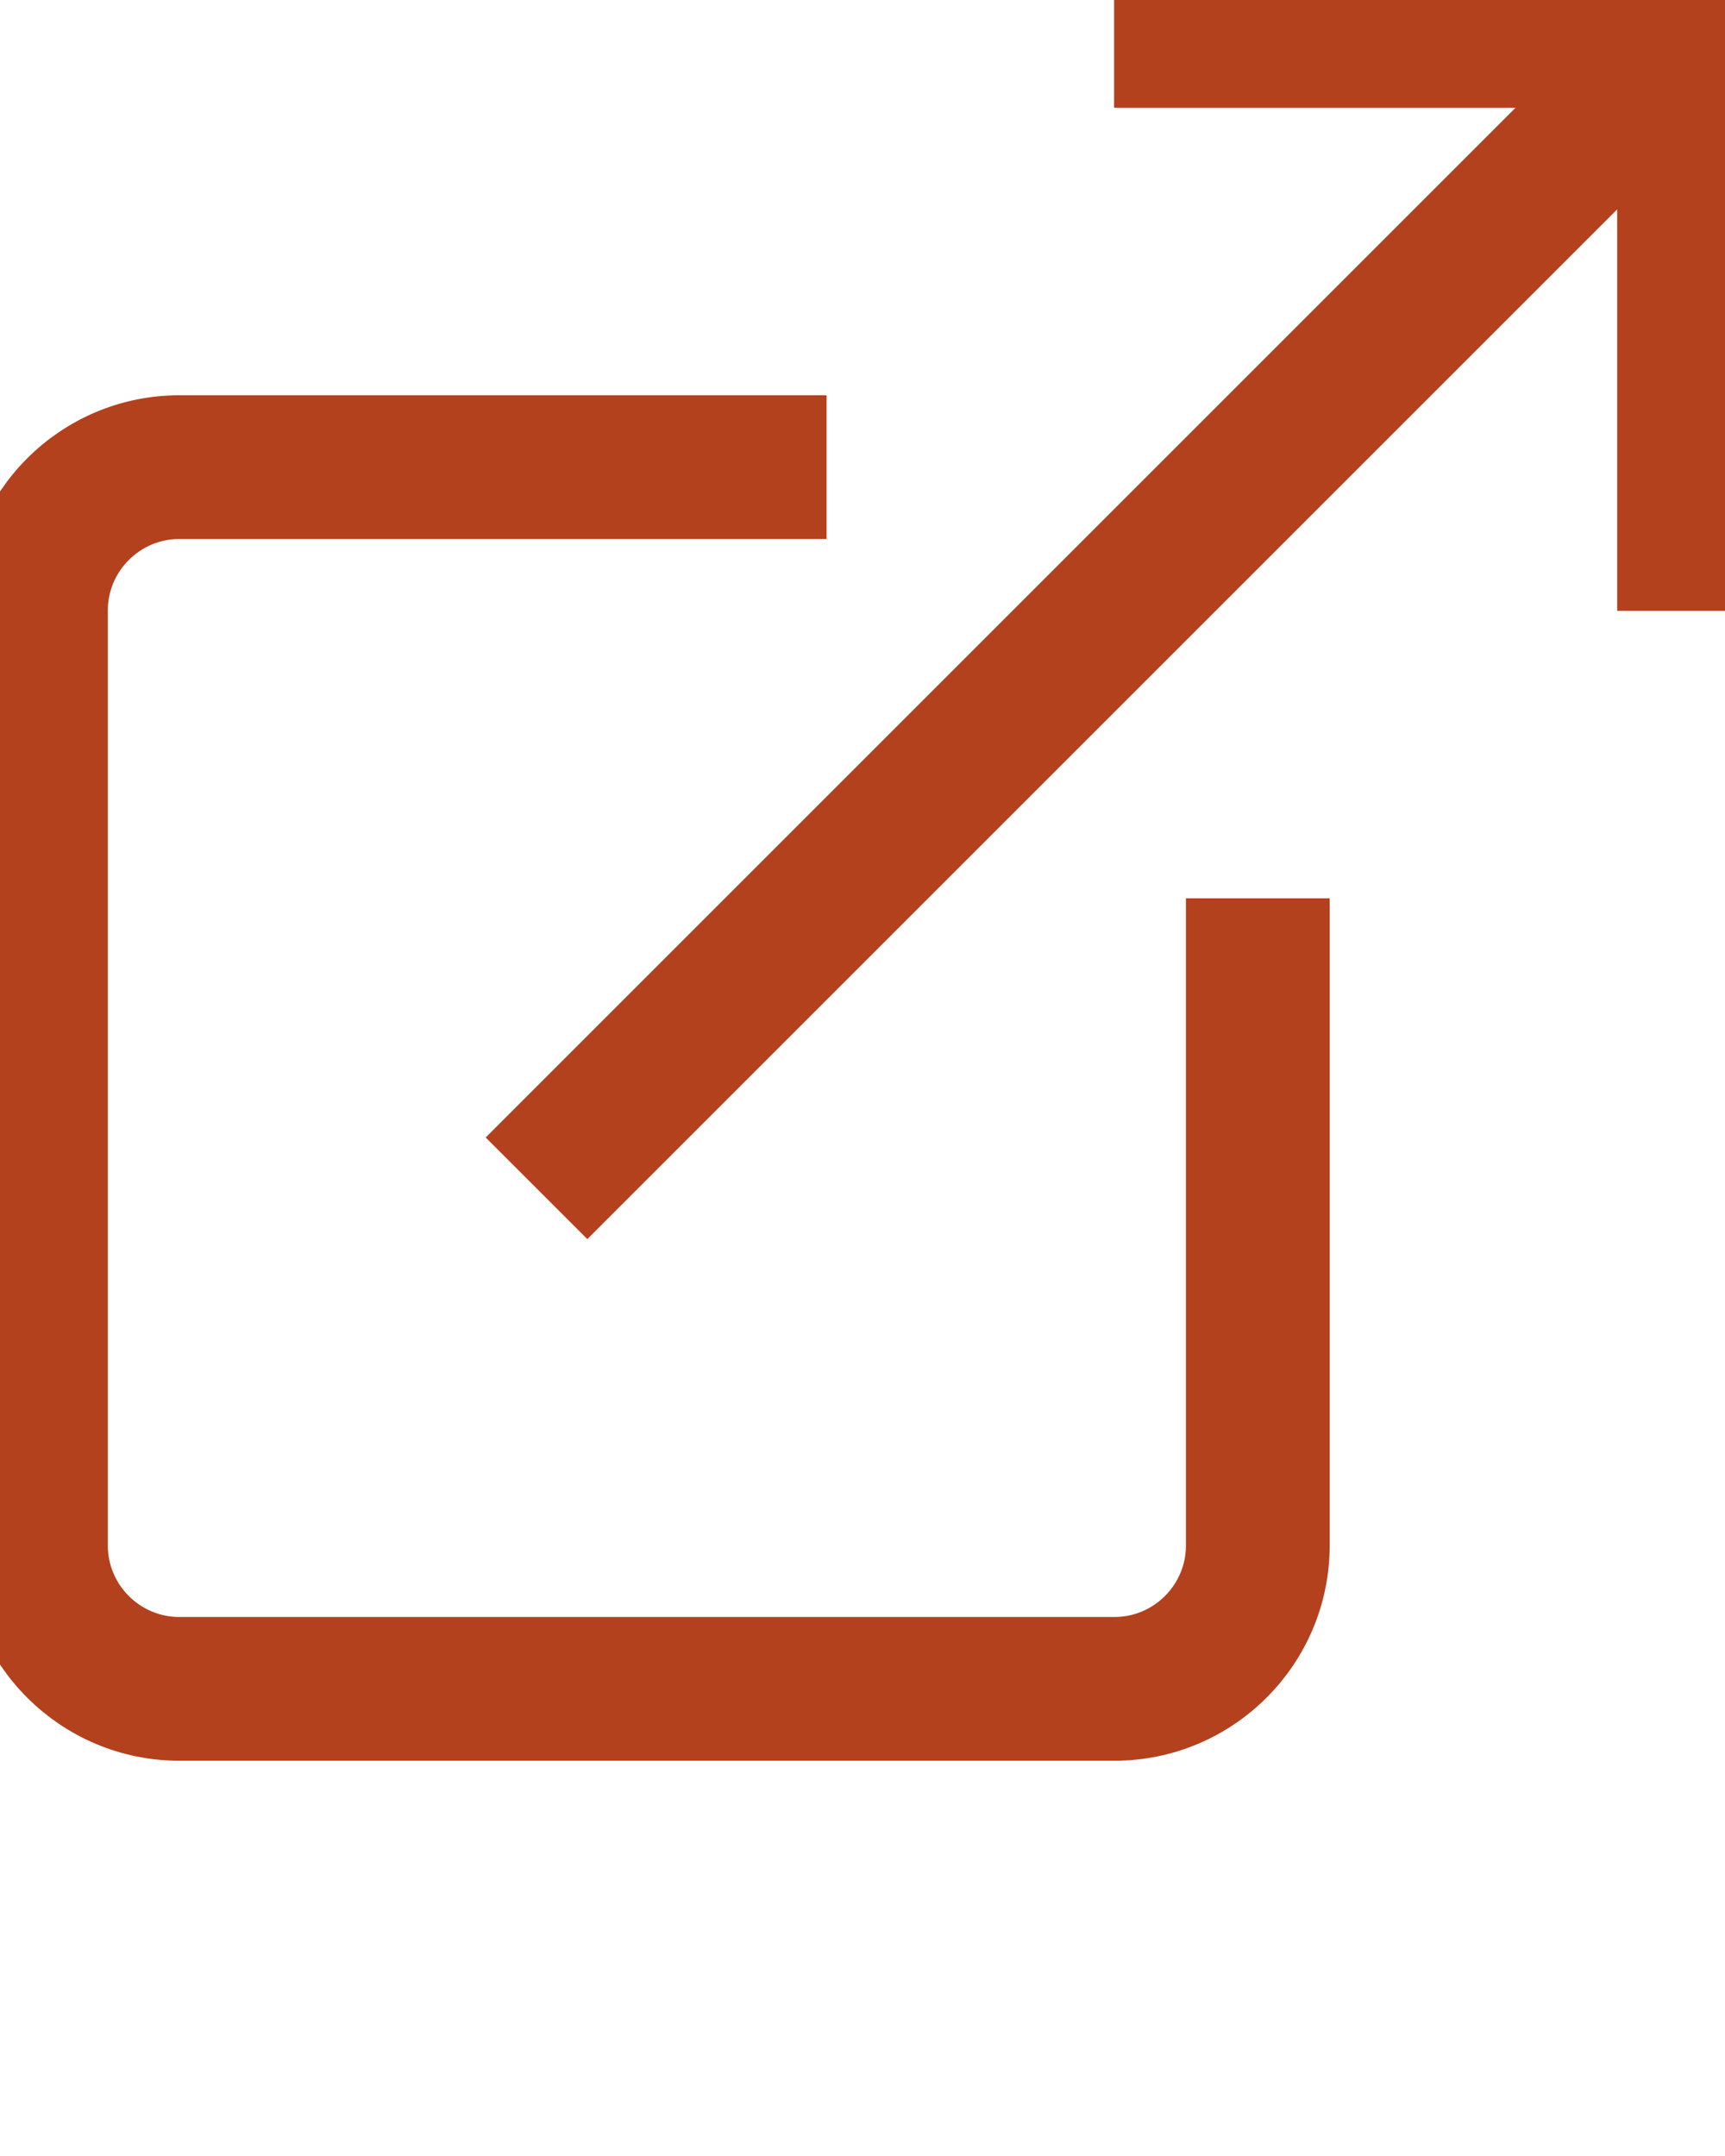
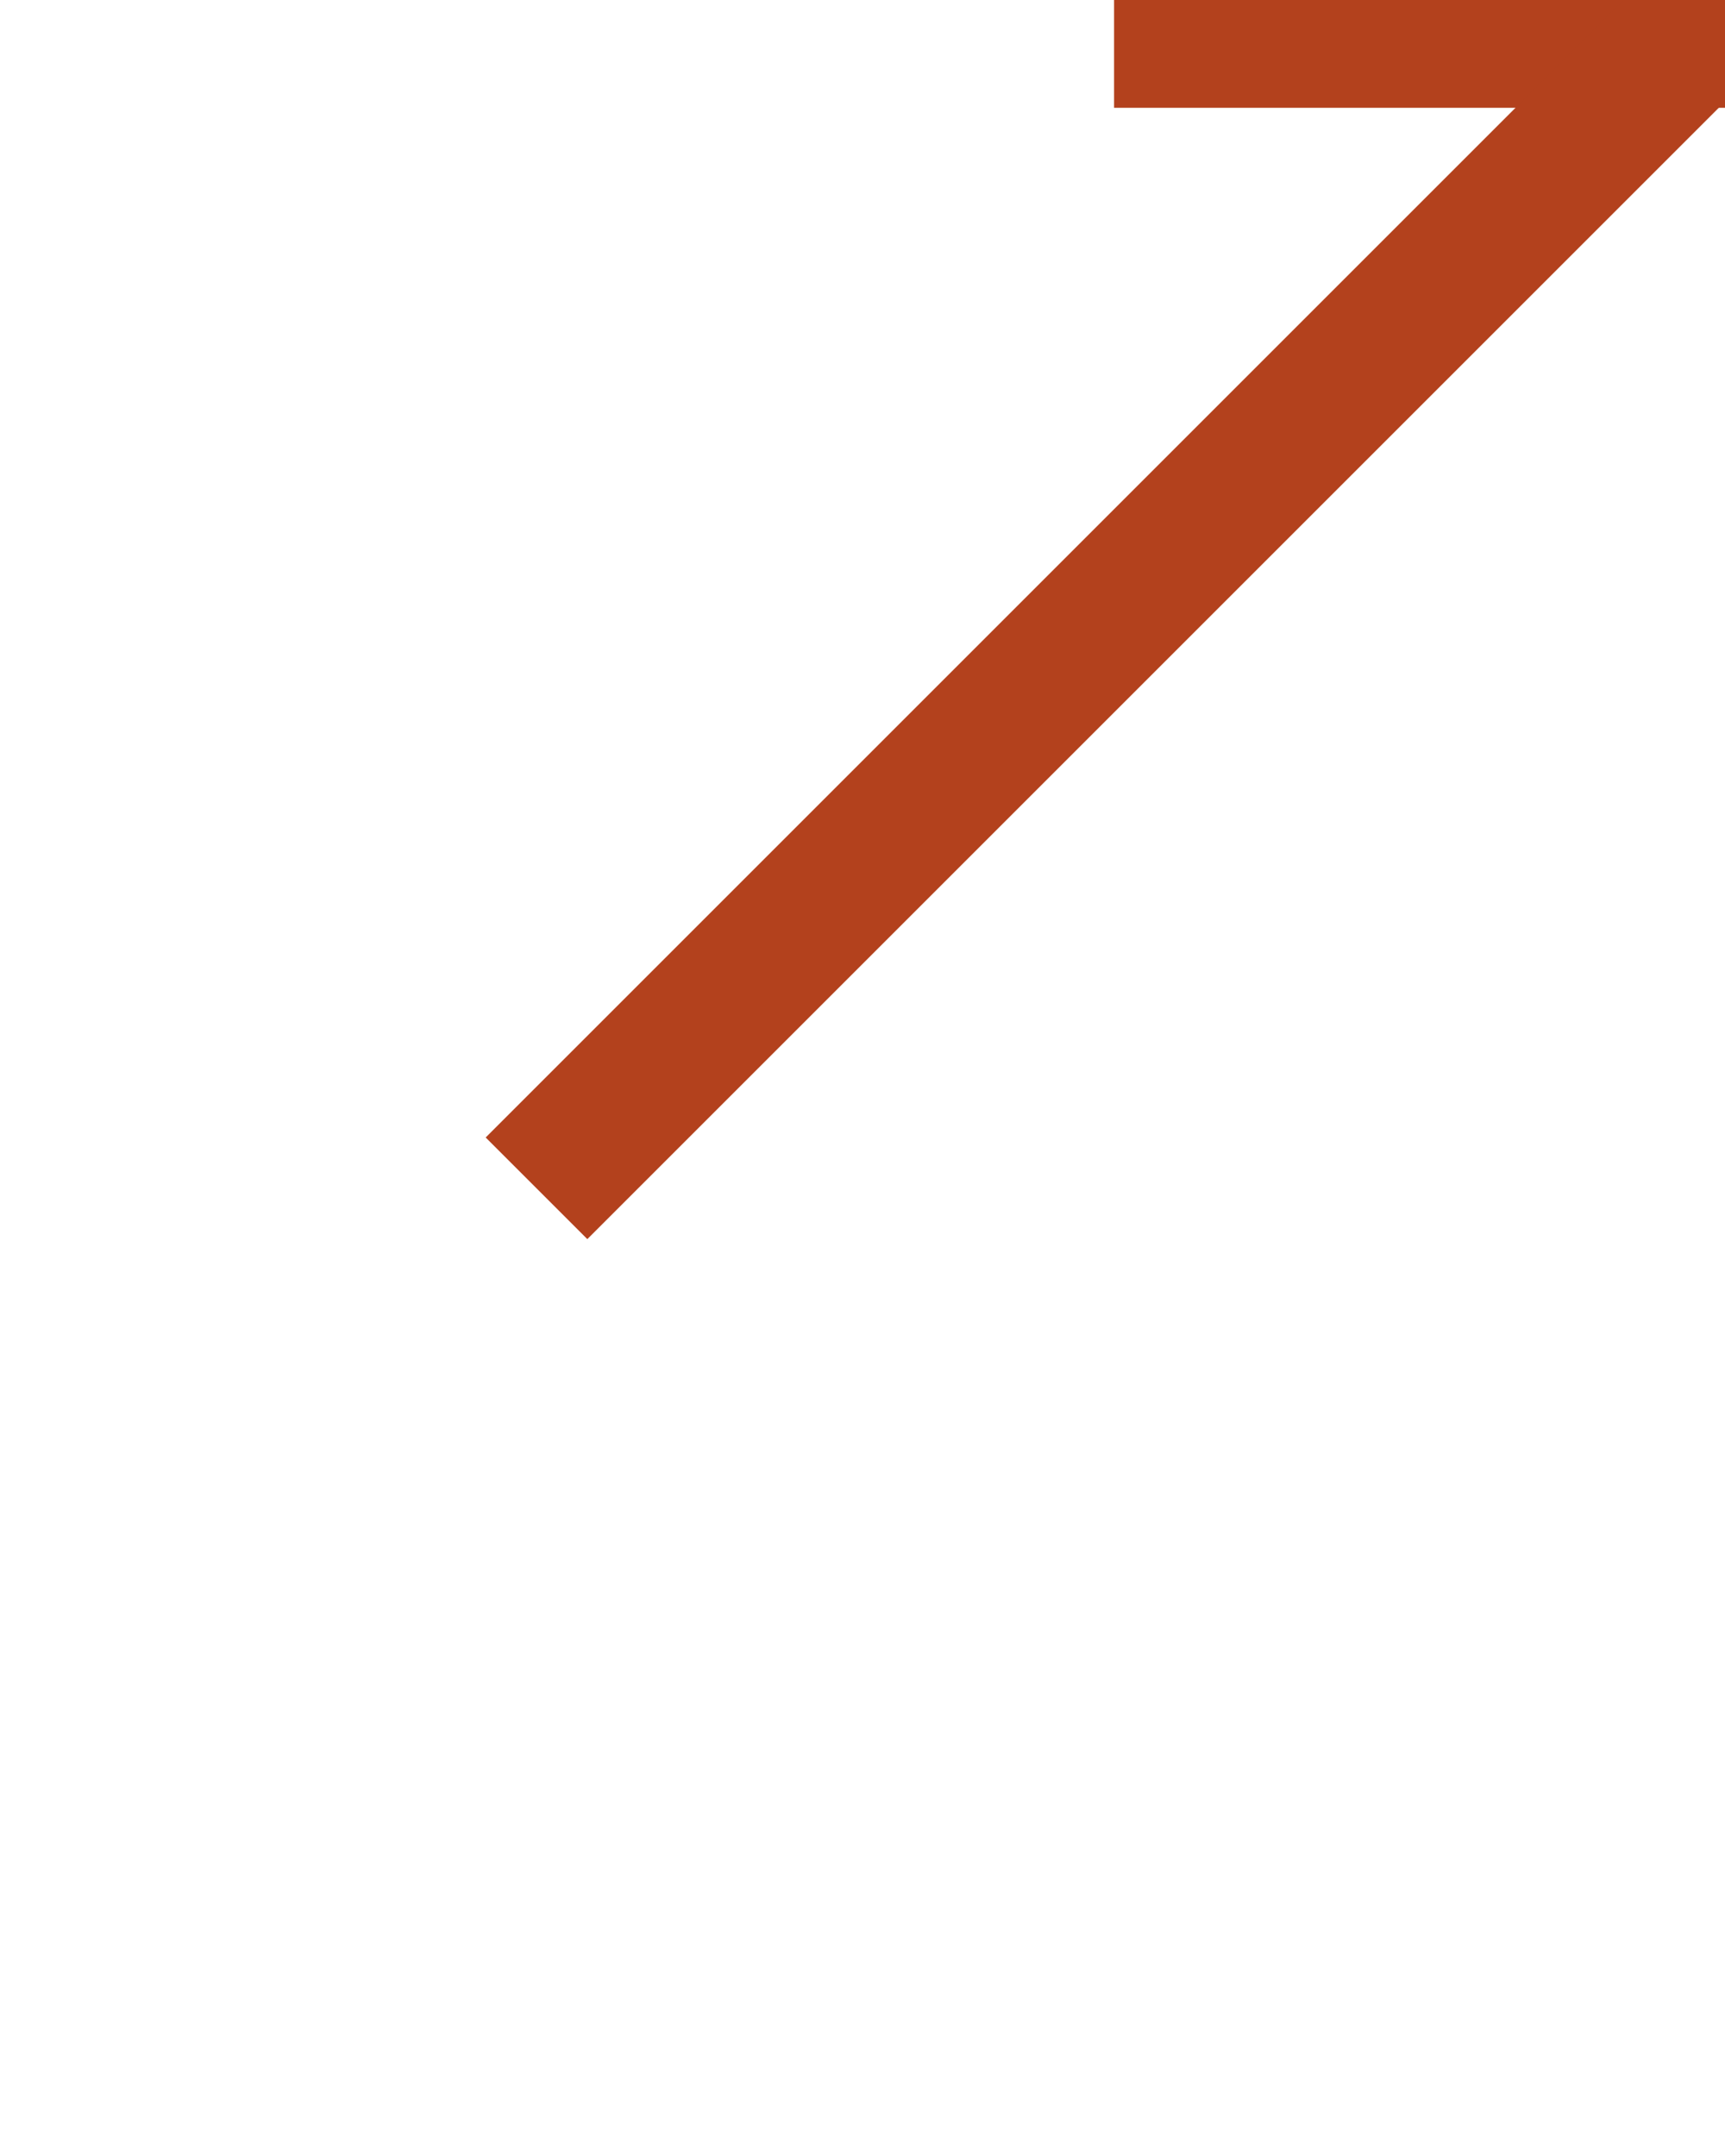
<svg xmlns="http://www.w3.org/2000/svg" stroke="#b3411d" fill="#b3411d" version="1.1" x="0px" y="0px" viewBox="0 0 24 30" style="enable-background:new 0 0 24 24;" xml:space="preserve">
  <g>
-     <path d="M15.505,24H2.495C1.119,24,0,22.881,0,21.505V8.495C0,7.119,1.119,6,2.495,6H11v1H2.495C1.671,7,1,7.671,1,8.495v13.01   C1,22.329,1.671,23,2.495,23h13.01C16.329,23,17,22.329,17,21.505V13h1v8.505C18,22.881,16.881,24,15.505,24z" />
-     <rect x="23" width="1" height="8" />
    <rect x="16" width="8" height="1" />
    <rect x="4.571" y="7.841" transform="matrix(0.707 -0.707 0.707 0.707 -1.311 13.516)" width="22.177" height="1" />
  </g>
</svg>